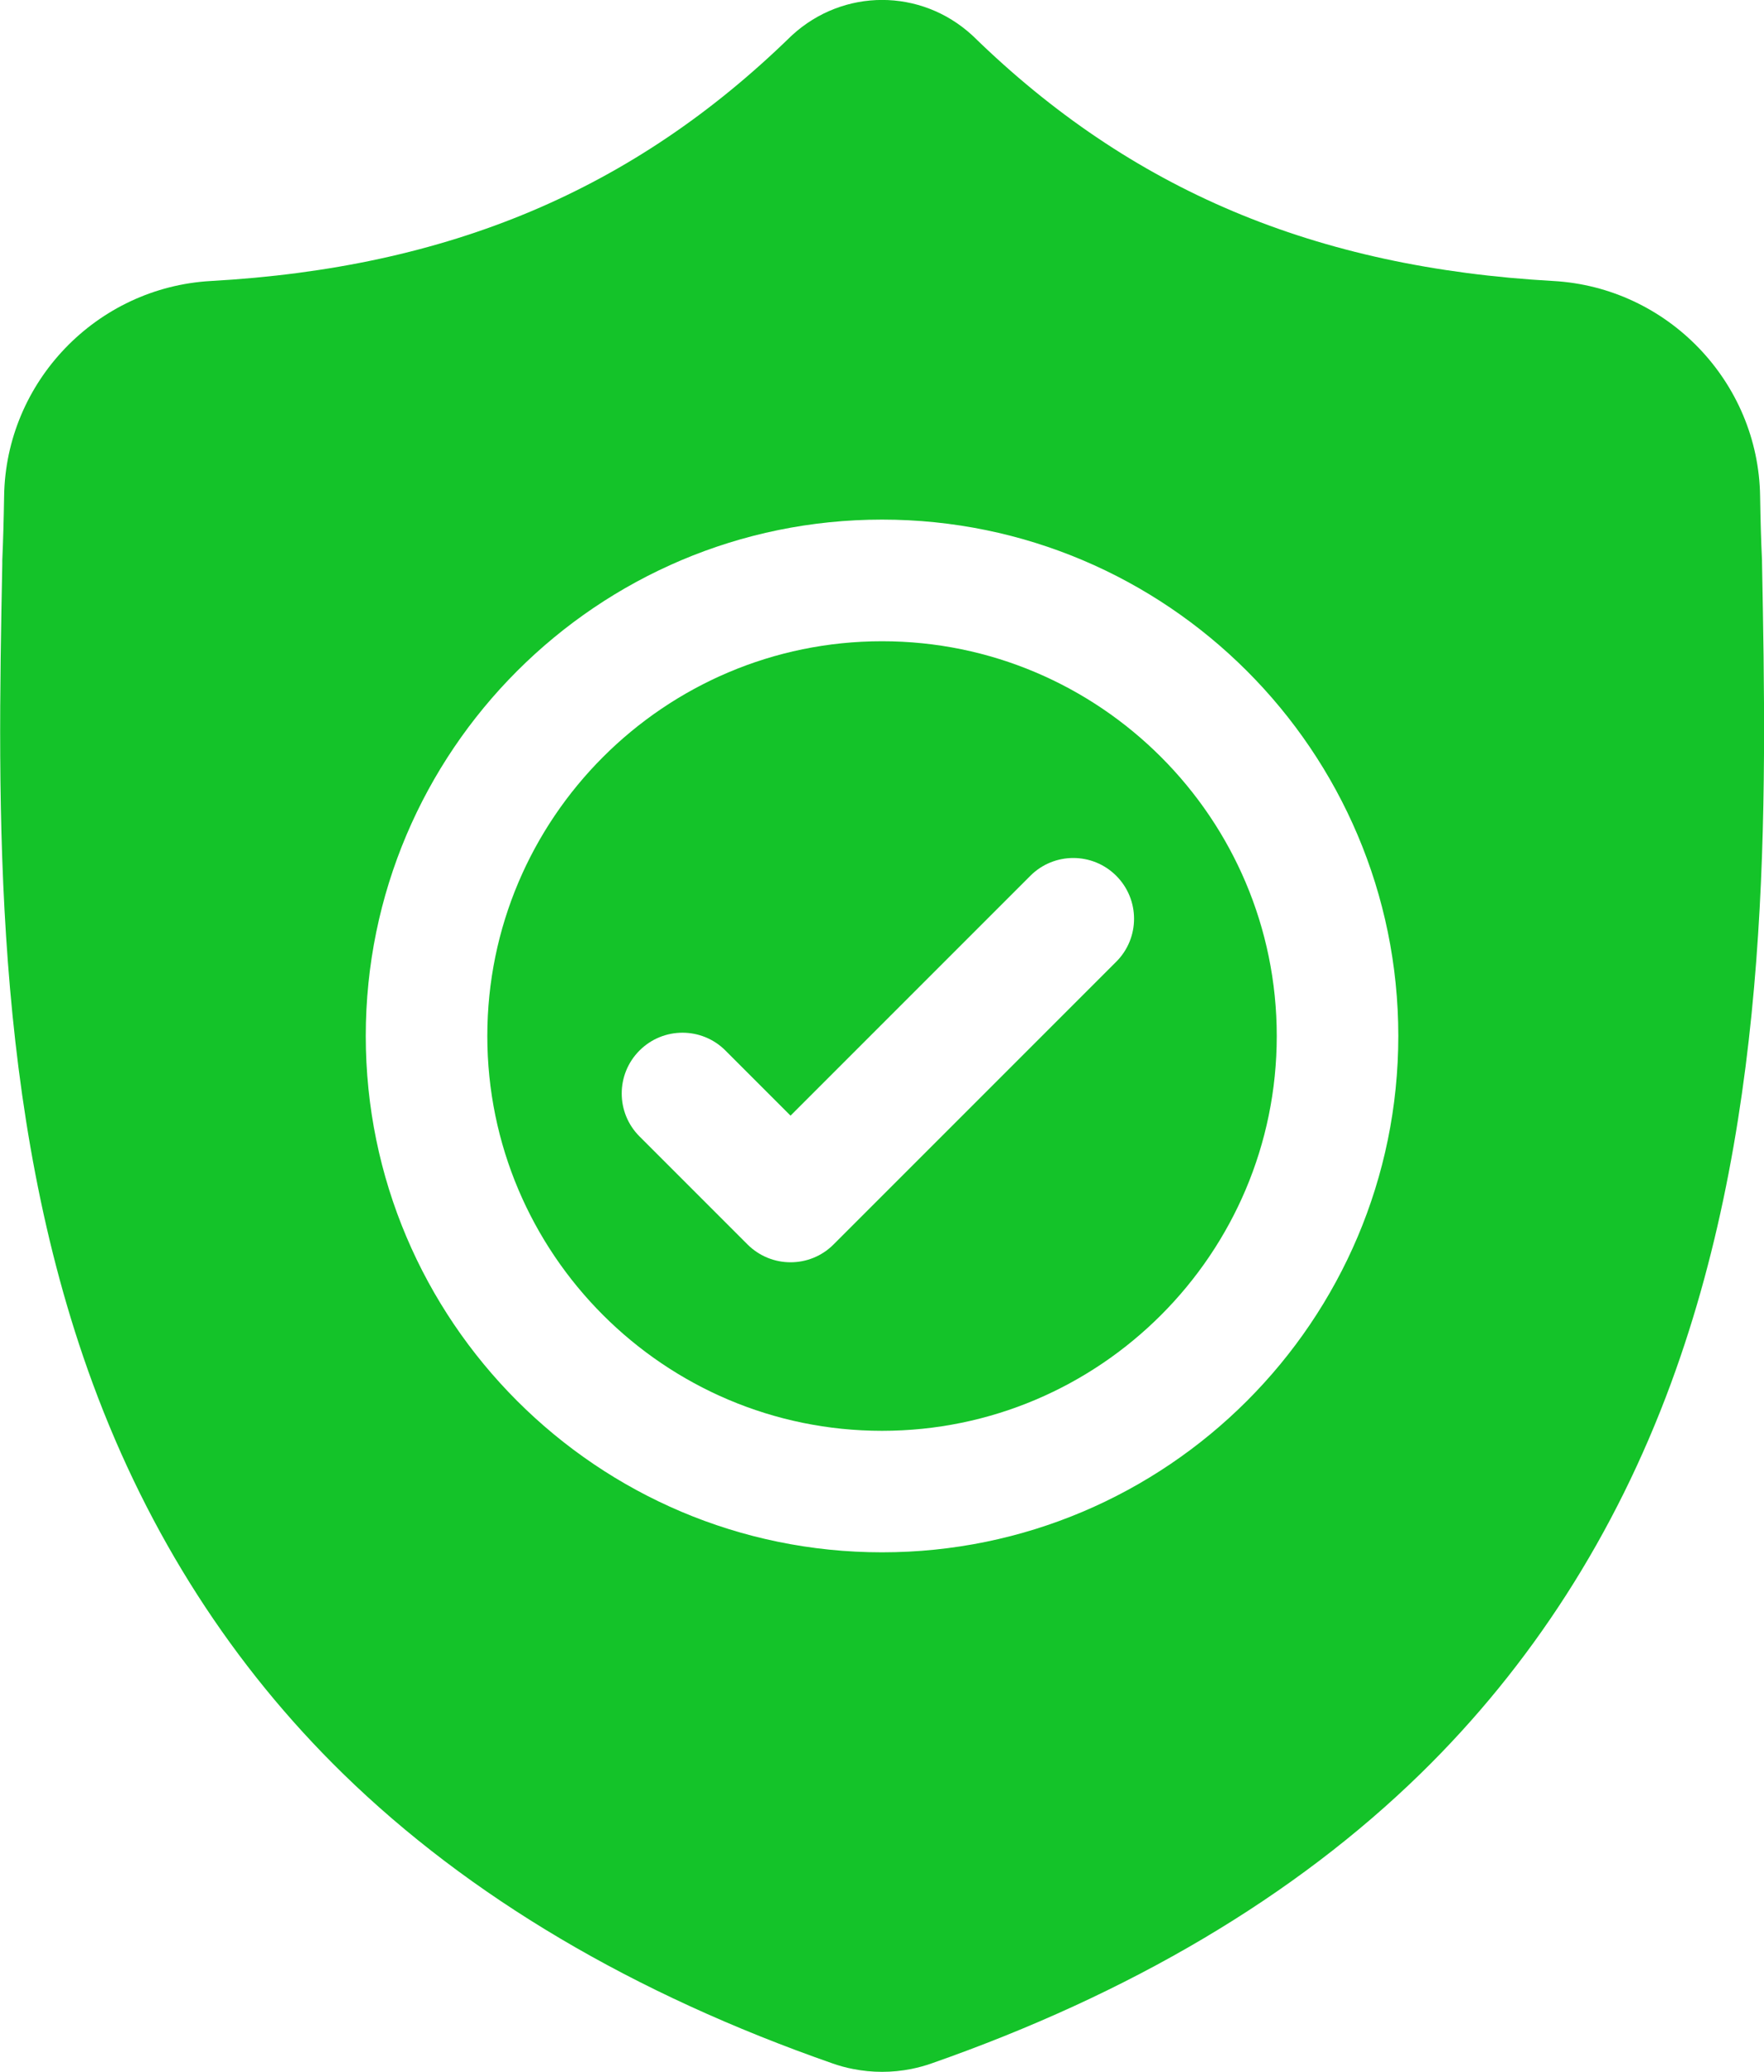
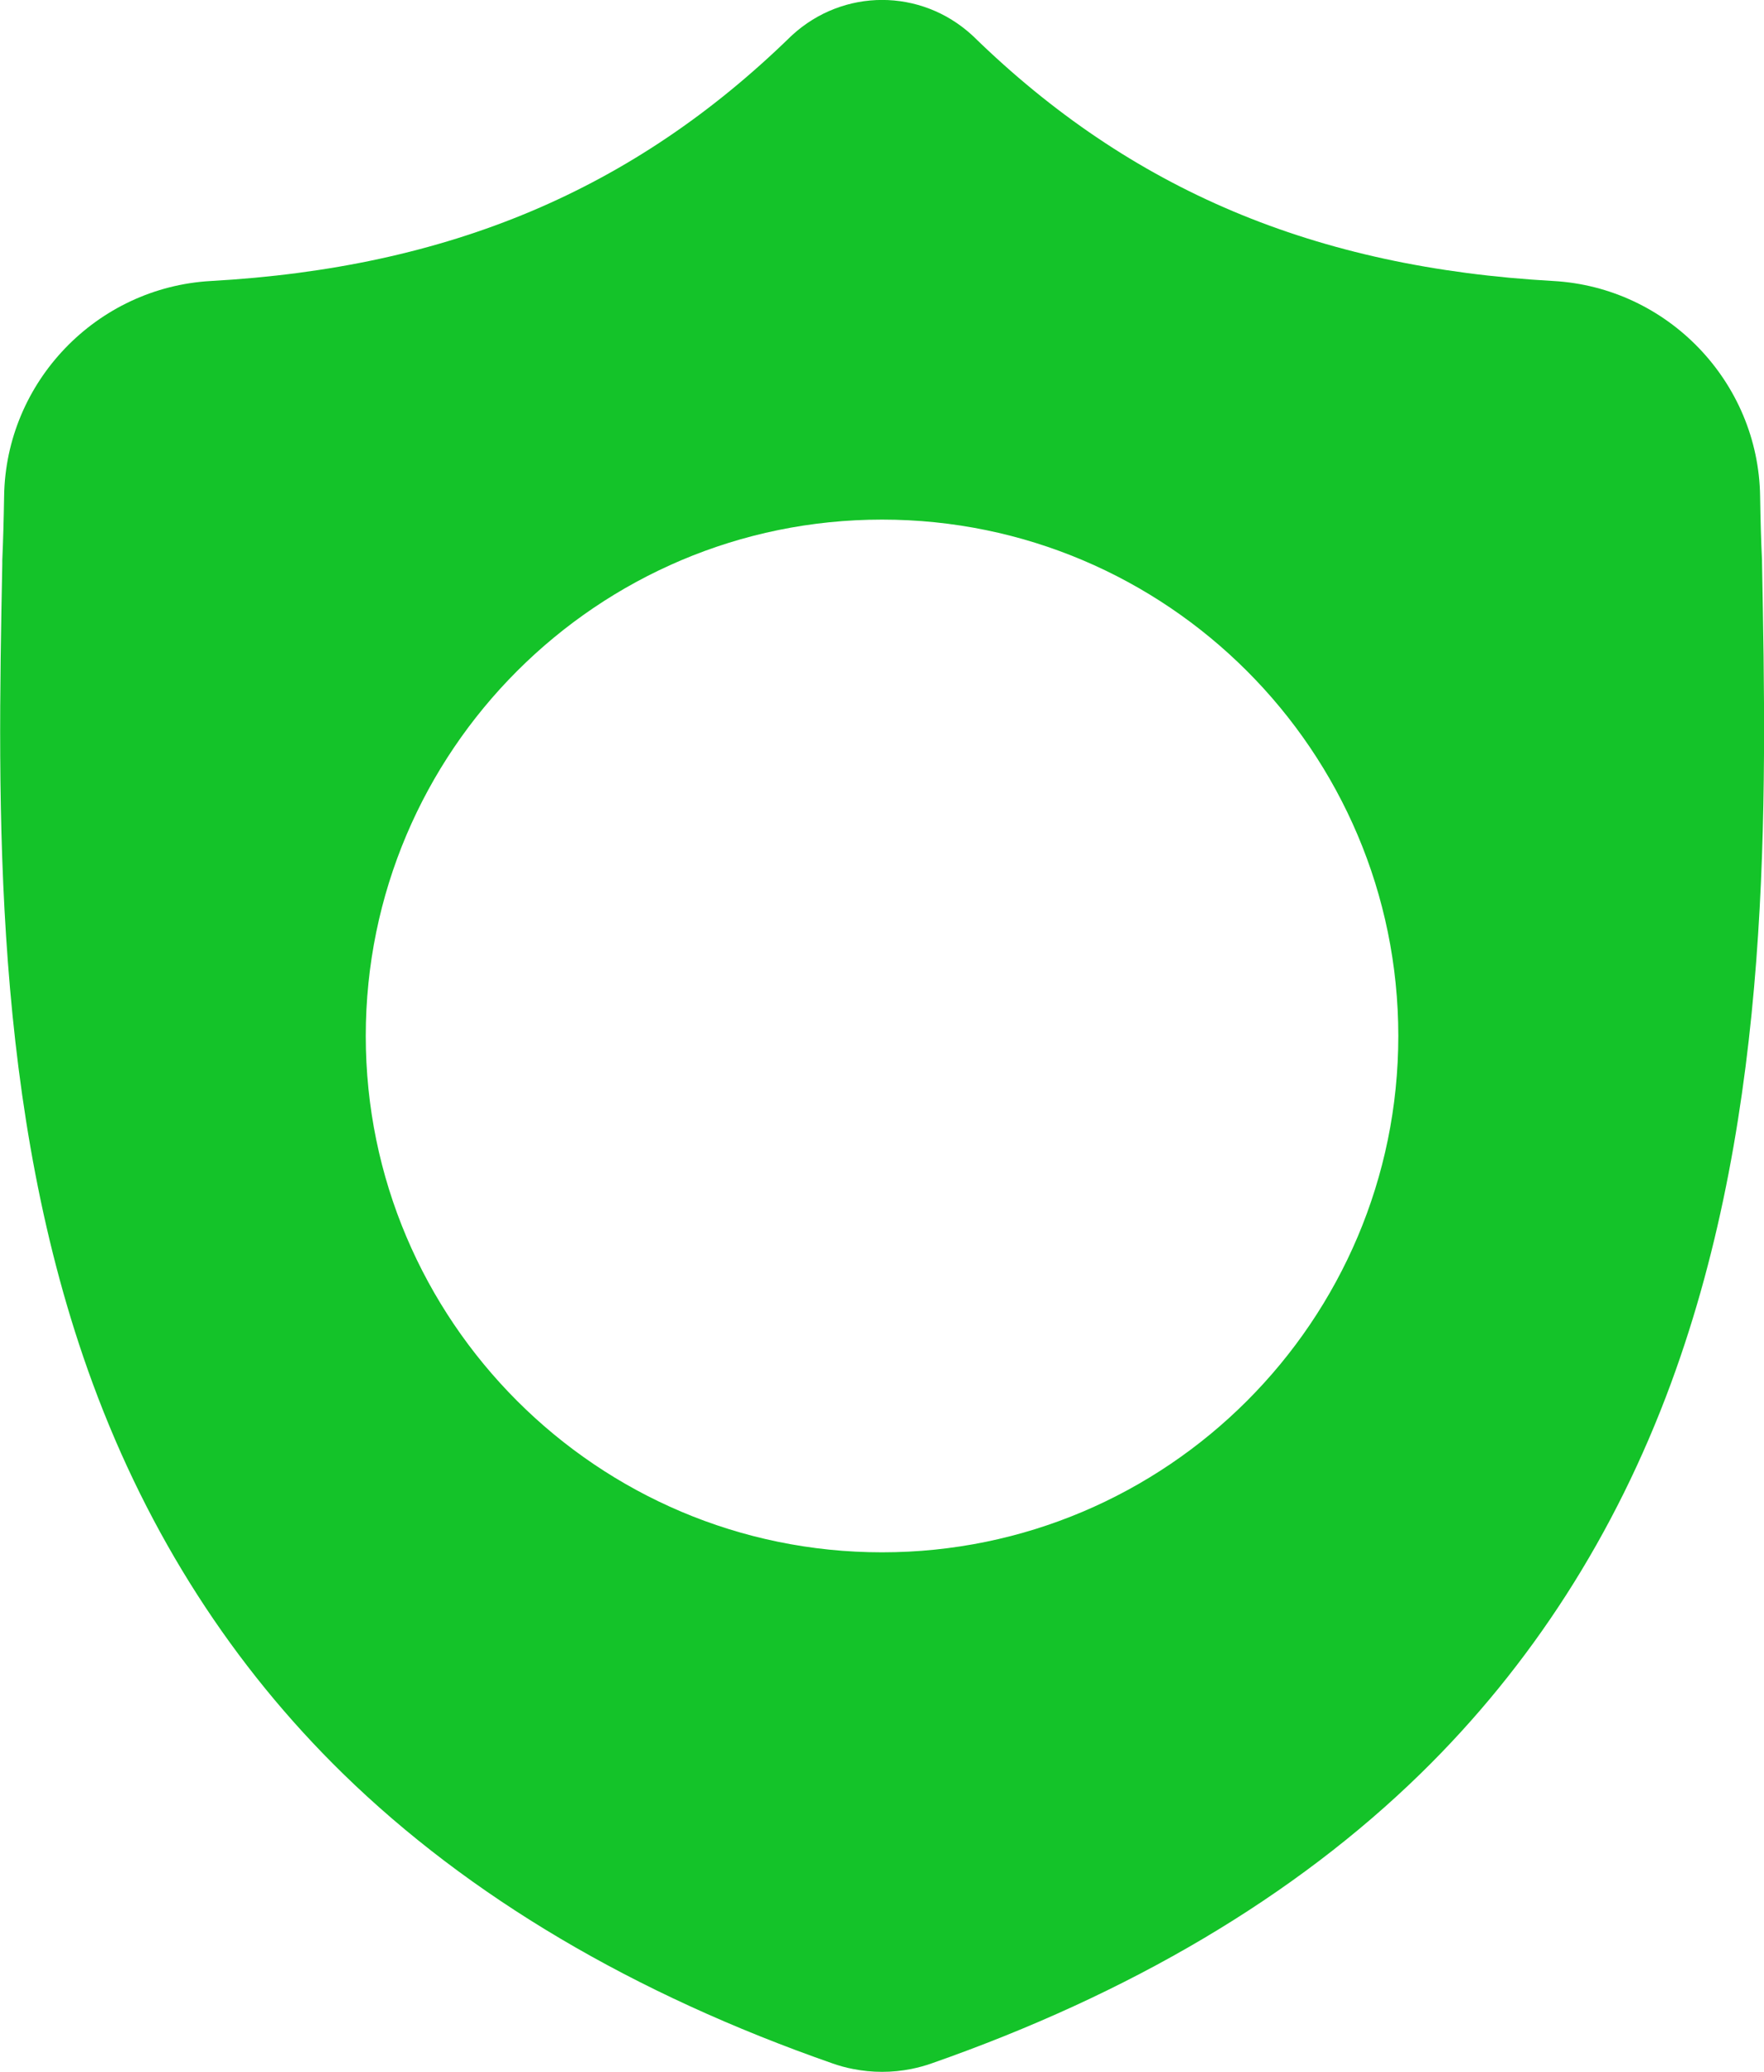
<svg xmlns="http://www.w3.org/2000/svg" id="Vrstva_2" viewBox="0 0 240.03 281.88">
  <defs>
    <style>.cls-1{fill:#14c329;}</style>
  </defs>
  <g id="Vrstva_2-2">
    <g id="surface1">
-       <path class="cls-1" d="M120.02,87.24c-29.62,0-53.71,24.09-53.71,53.71s24.09,53.71,53.71,53.71,53.71-24.09,53.71-53.71-24.09-53.71-53.71-53.71ZM151.9,130.83l-38.48,38.48c-1.62,1.62-3.73,2.42-5.85,2.42s-4.23-.81-5.85-2.42l-14.7-14.7c-3.23-3.23-3.23-8.46,0-11.69,3.23-3.23,8.46-3.23,11.69,0l8.86,8.86,32.63-32.63c3.23-3.23,8.46-3.23,11.69,0,3.23,3.23,3.23,8.46,0,11.69Z" />
      <path class="cls-1" d="M239.76,76.48v-.22c-.13-2.71-.21-5.57-.26-8.76-.23-15.54-12.59-28.4-28.13-29.27-32.41-1.81-57.48-12.38-78.9-33.26l-.18-.17c-6.99-6.41-17.53-6.41-24.52,0l-.18.17c-21.42,20.88-46.49,31.45-78.9,33.26-15.54.87-27.9,13.72-28.13,29.27-.05,3.17-.13,6.03-.25,8.76v.51c-.64,33.05-1.43,74.18,12.33,111.51,7.57,20.53,19.02,38.37,34.05,53.04,17.12,16.71,39.54,29.97,66.64,39.42.88.31,1.8.56,2.73.74,1.32.26,2.64.39,3.97.39s2.65-.13,3.97-.39c.93-.19,1.86-.44,2.74-.75,27.07-9.47,49.47-22.74,66.57-39.44,15.02-14.67,26.48-32.52,34.05-53.06,13.81-37.44,13.03-78.65,12.4-111.76ZM120.02,211.19c-38.74,0-70.25-31.51-70.25-70.25s31.51-70.25,70.25-70.25,70.25,31.51,70.25,70.25-31.51,70.25-70.25,70.25Z" />
    </g>
  </g>
</svg>